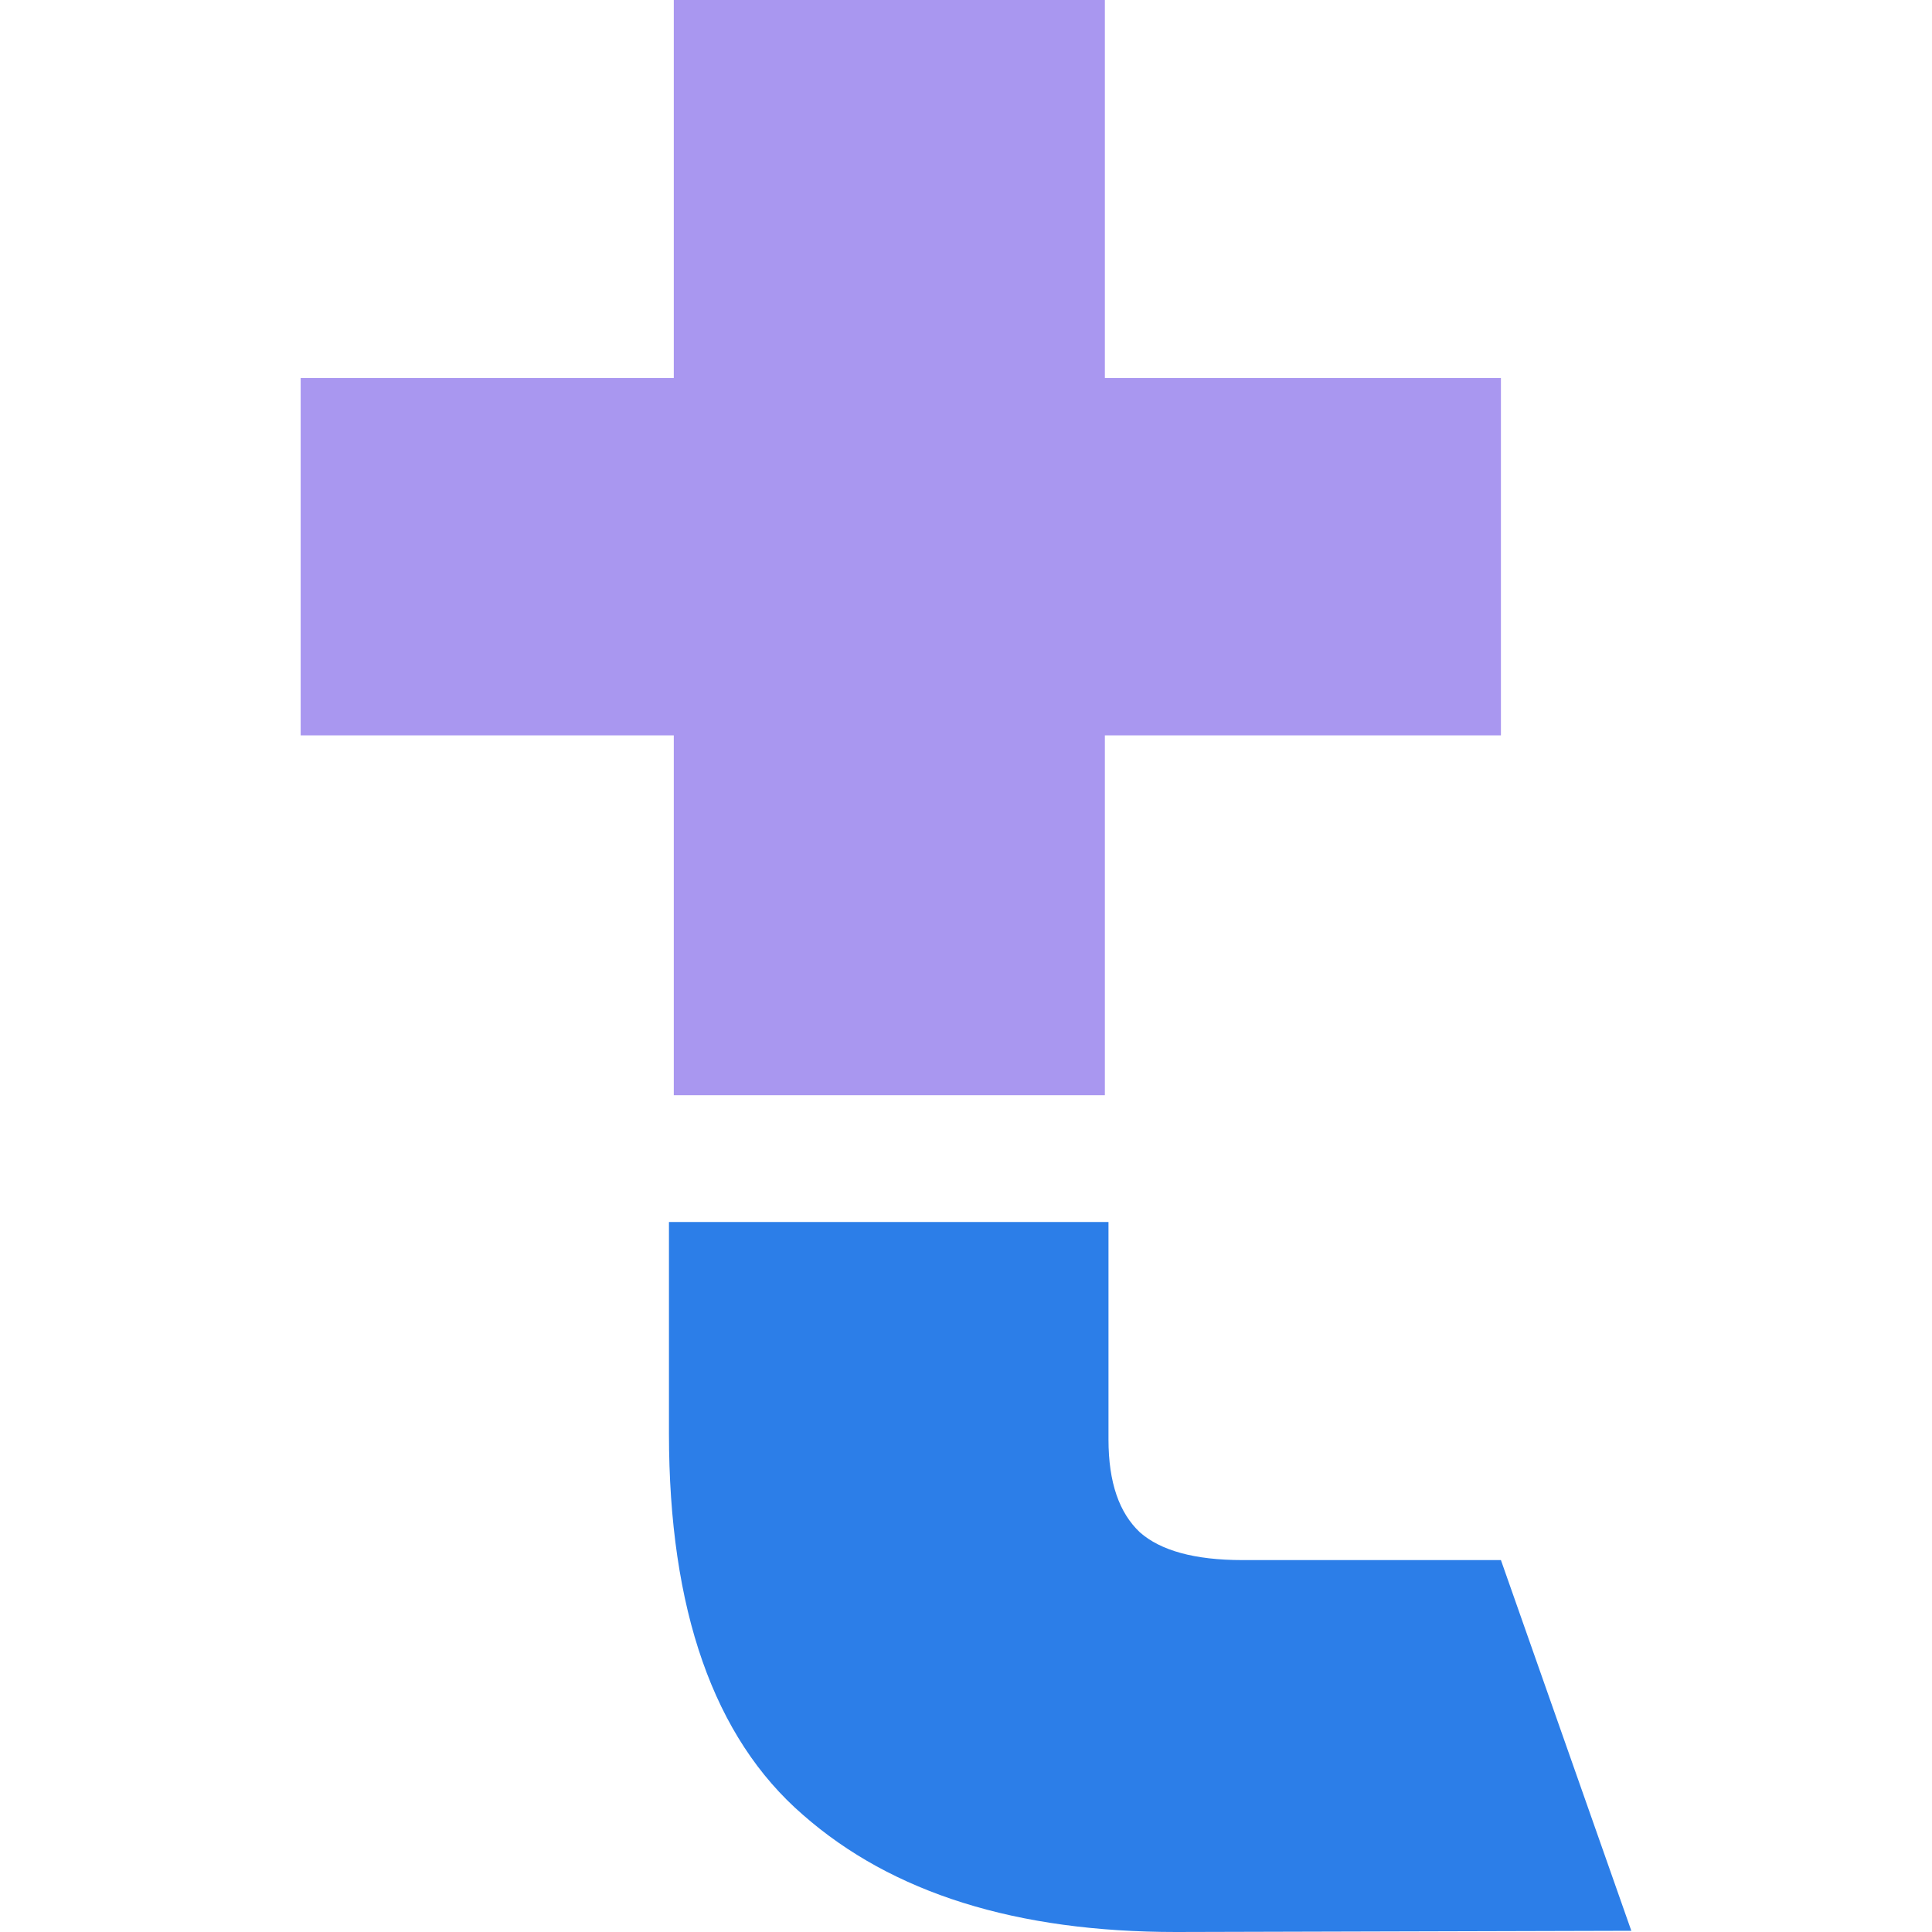
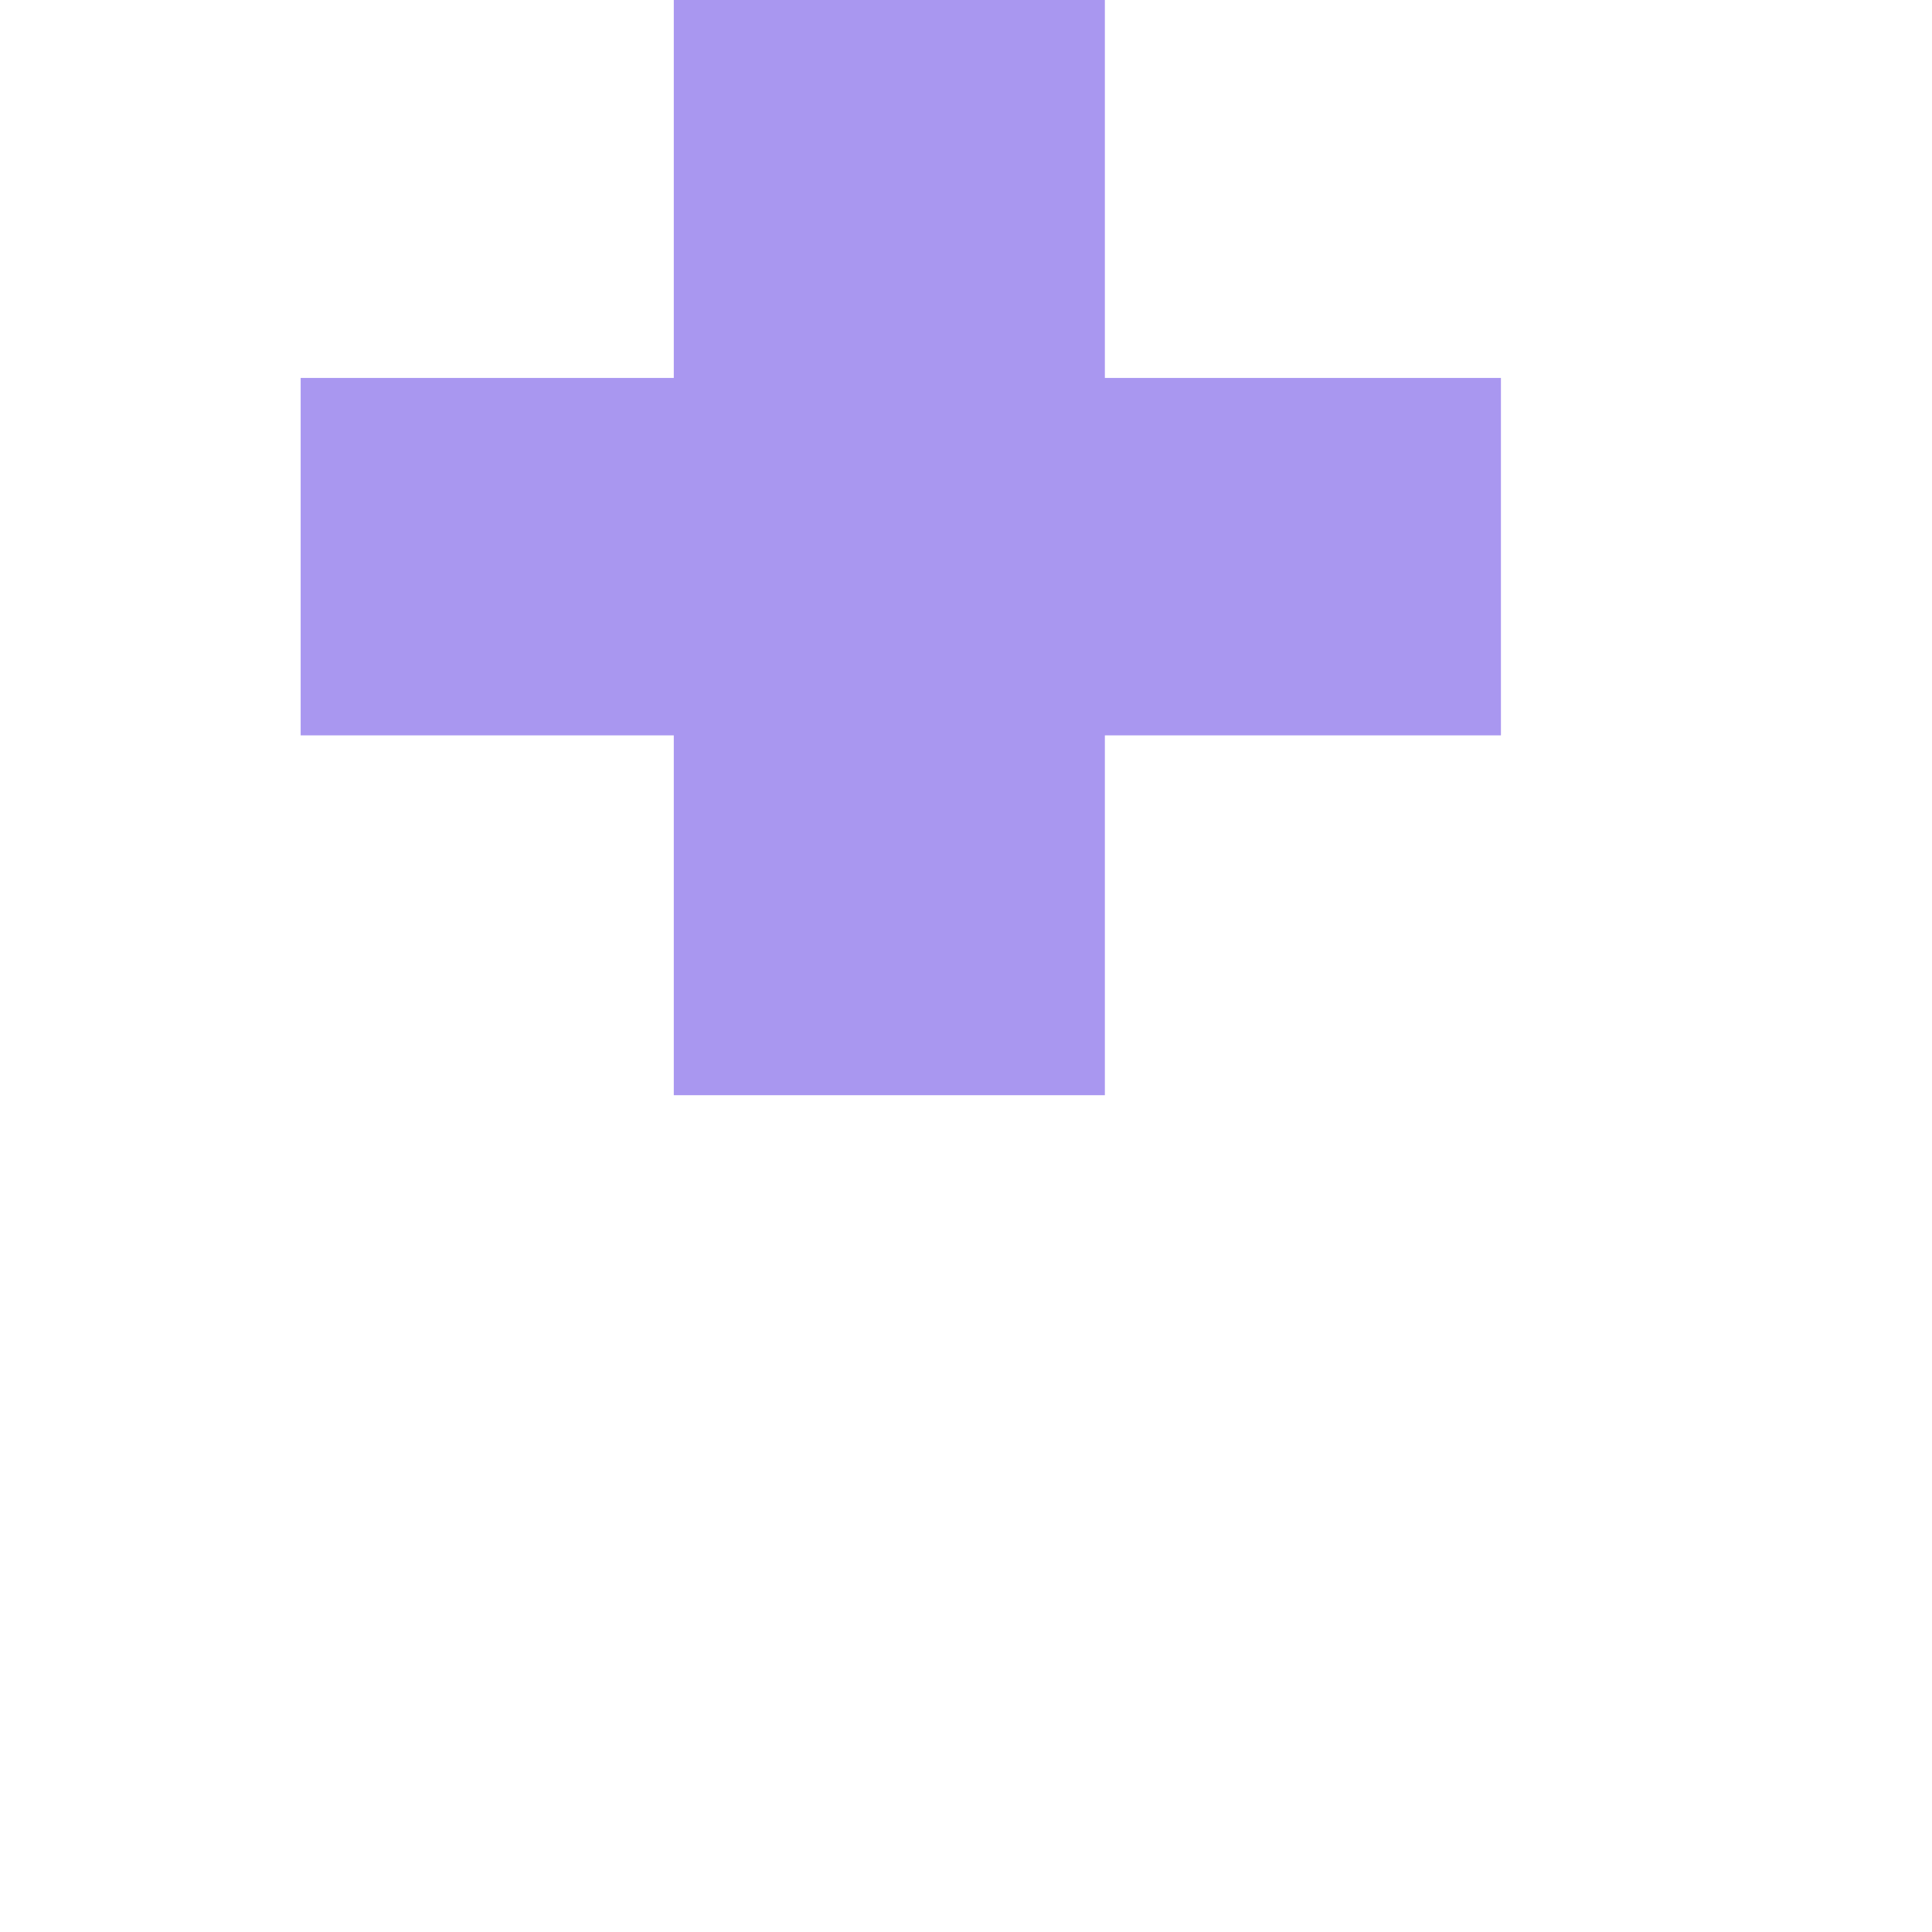
<svg xmlns="http://www.w3.org/2000/svg" version="1.1" id="Layer_1" x="0px" y="0px" viewBox="0 0 16 16" style="enable-background:new 0 0 16 16;" xml:space="preserve">
  <style type="text/css">
	.st0{fill:#2C7EE8;}
	.st1{fill:#A997F0;}
	.st2{fill:#FFFFFF;}
	.st3{fill:#213562;}
</style>
  <g>
-     <path class="st0" d="M5.54,11.87c0,1.46,0.37,2.52,1.11,3.16C7.39,15.68,8.42,16,9.74,16l3.77-0.01l-1.08-3.07h-2.14   c-0.4,0-0.68-0.08-0.85-0.23c-0.17-0.16-0.26-0.41-0.26-0.77v-1.8H5.54V11.87z" />
    <polyline class="st1" points="2.49,3.13 2.49,6.09 5.58,6.09 5.58,9.07 9.15,9.07 9.15,6.09 12.43,6.09 12.43,3.13 9.15,3.13    9.15,0 5.58,0 5.58,3.13 2.49,3.13  " />
  </g>
</svg>